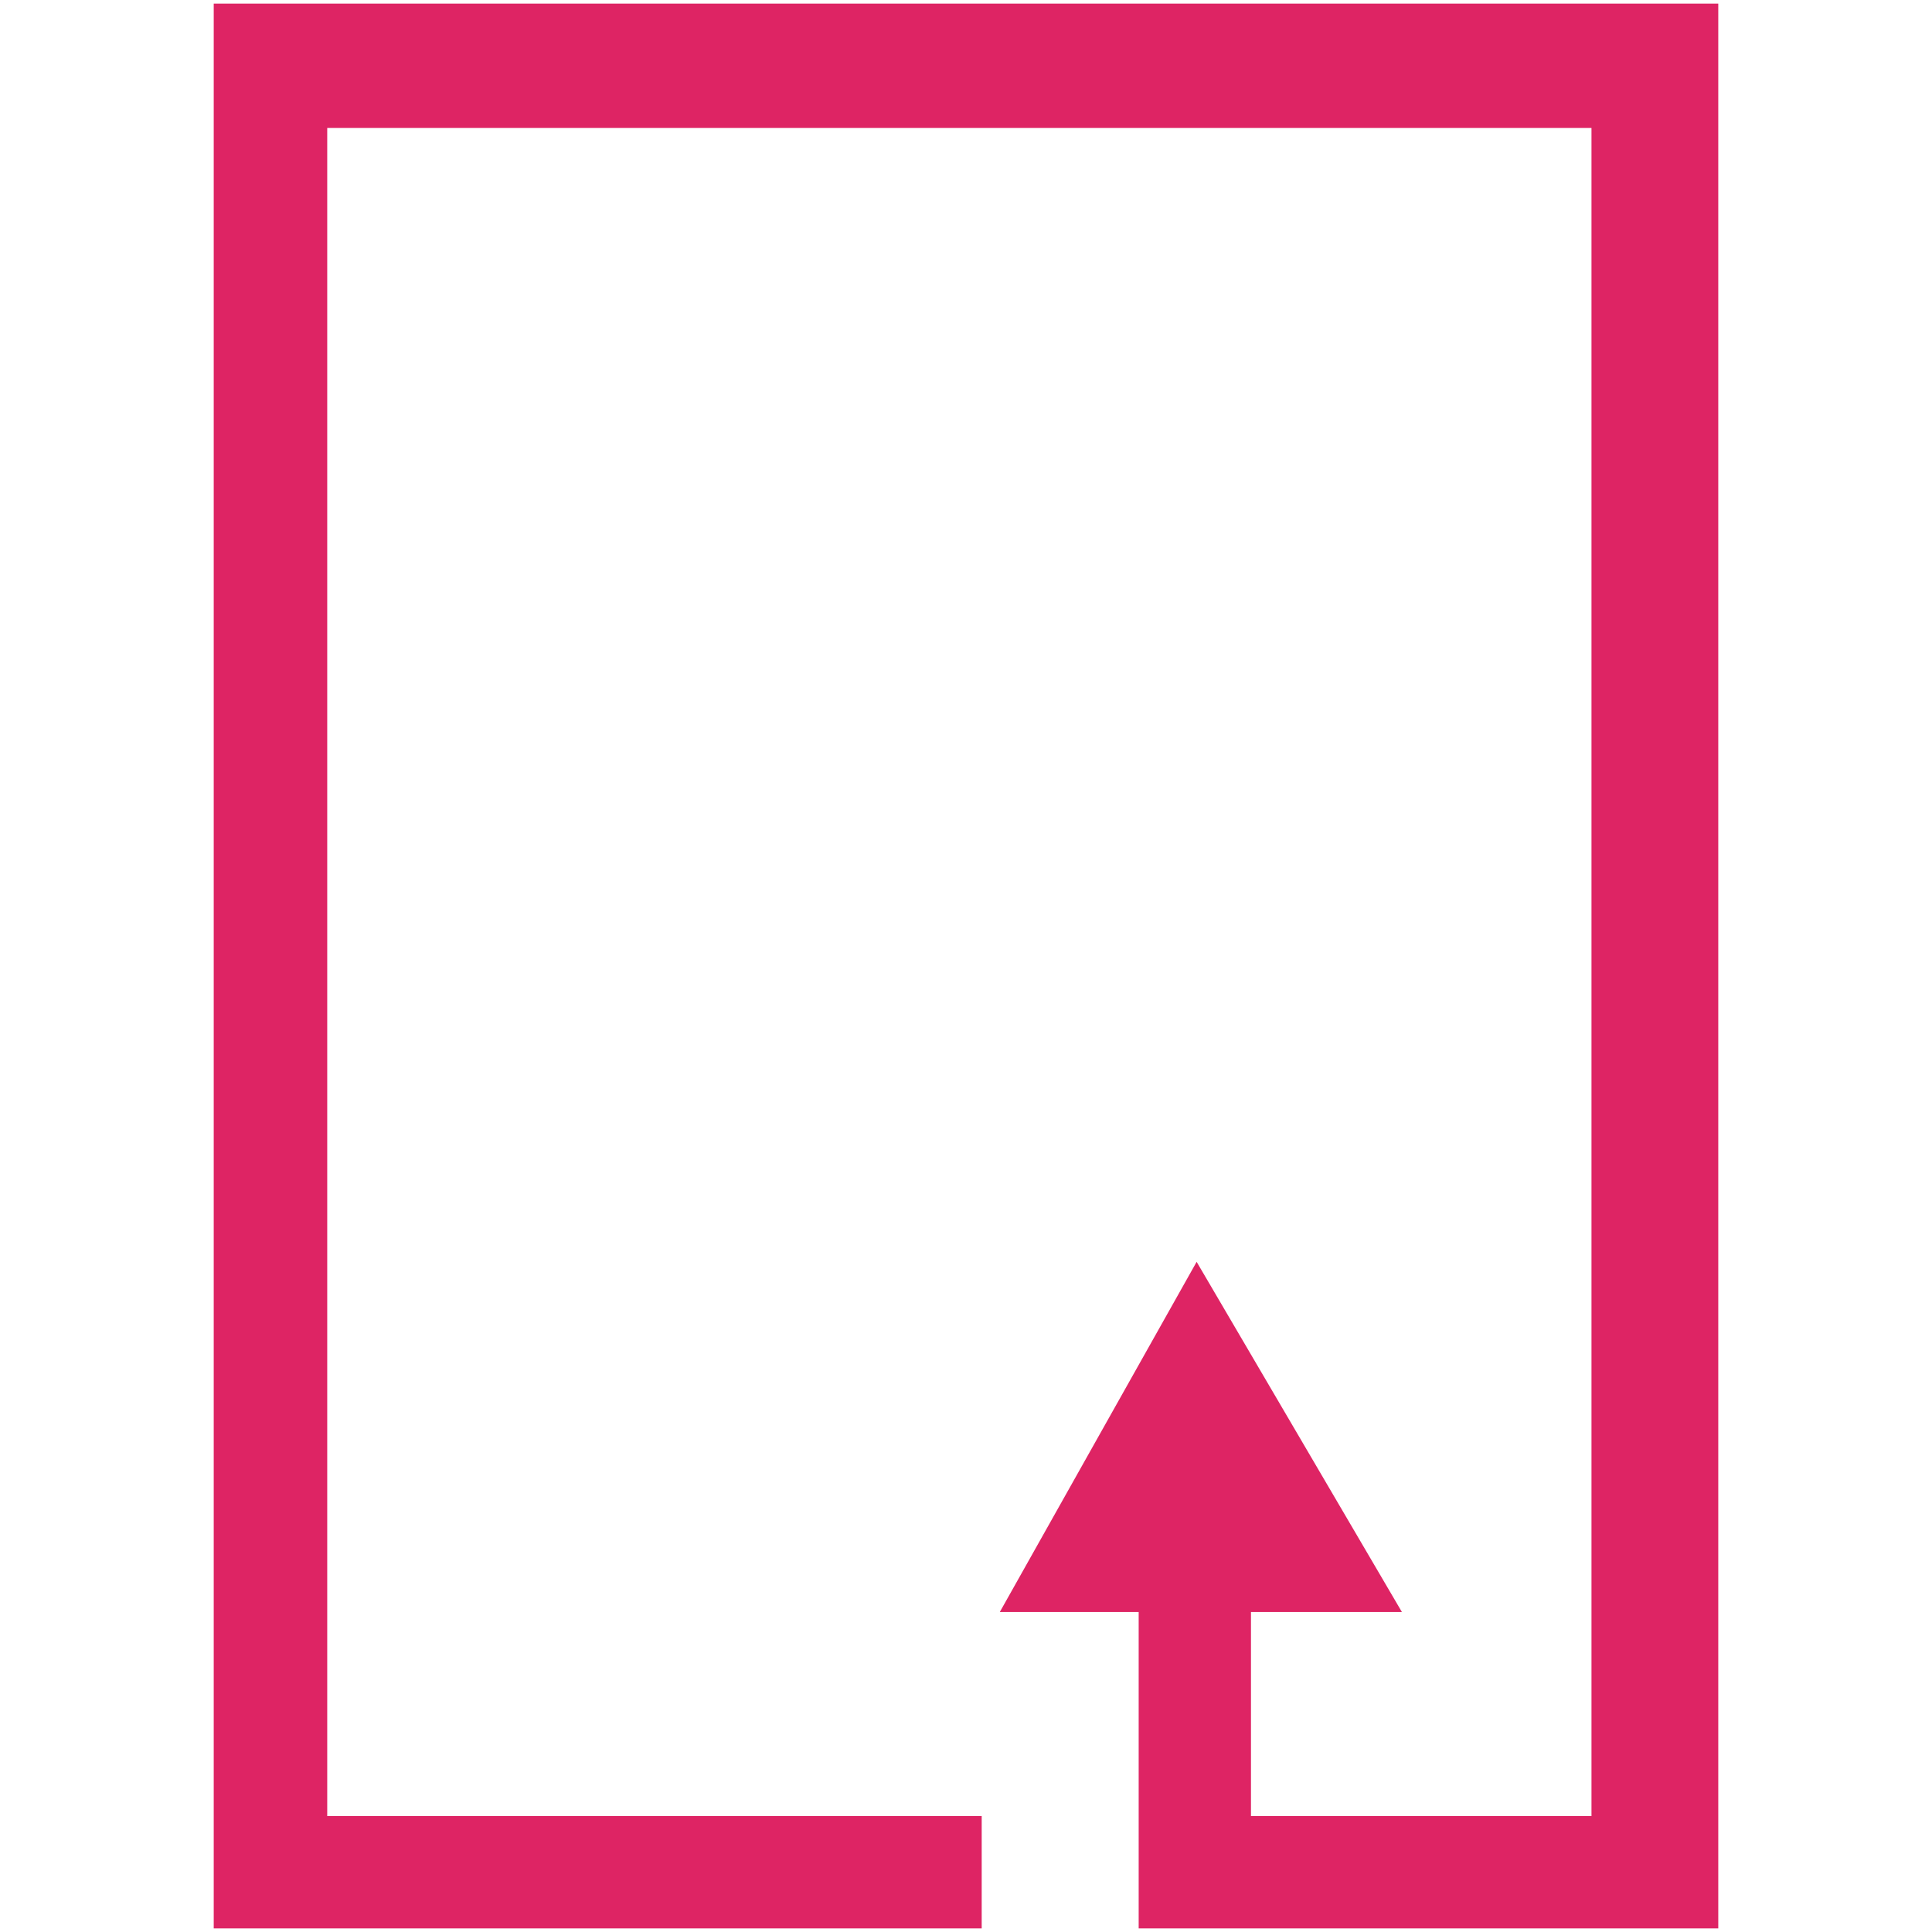
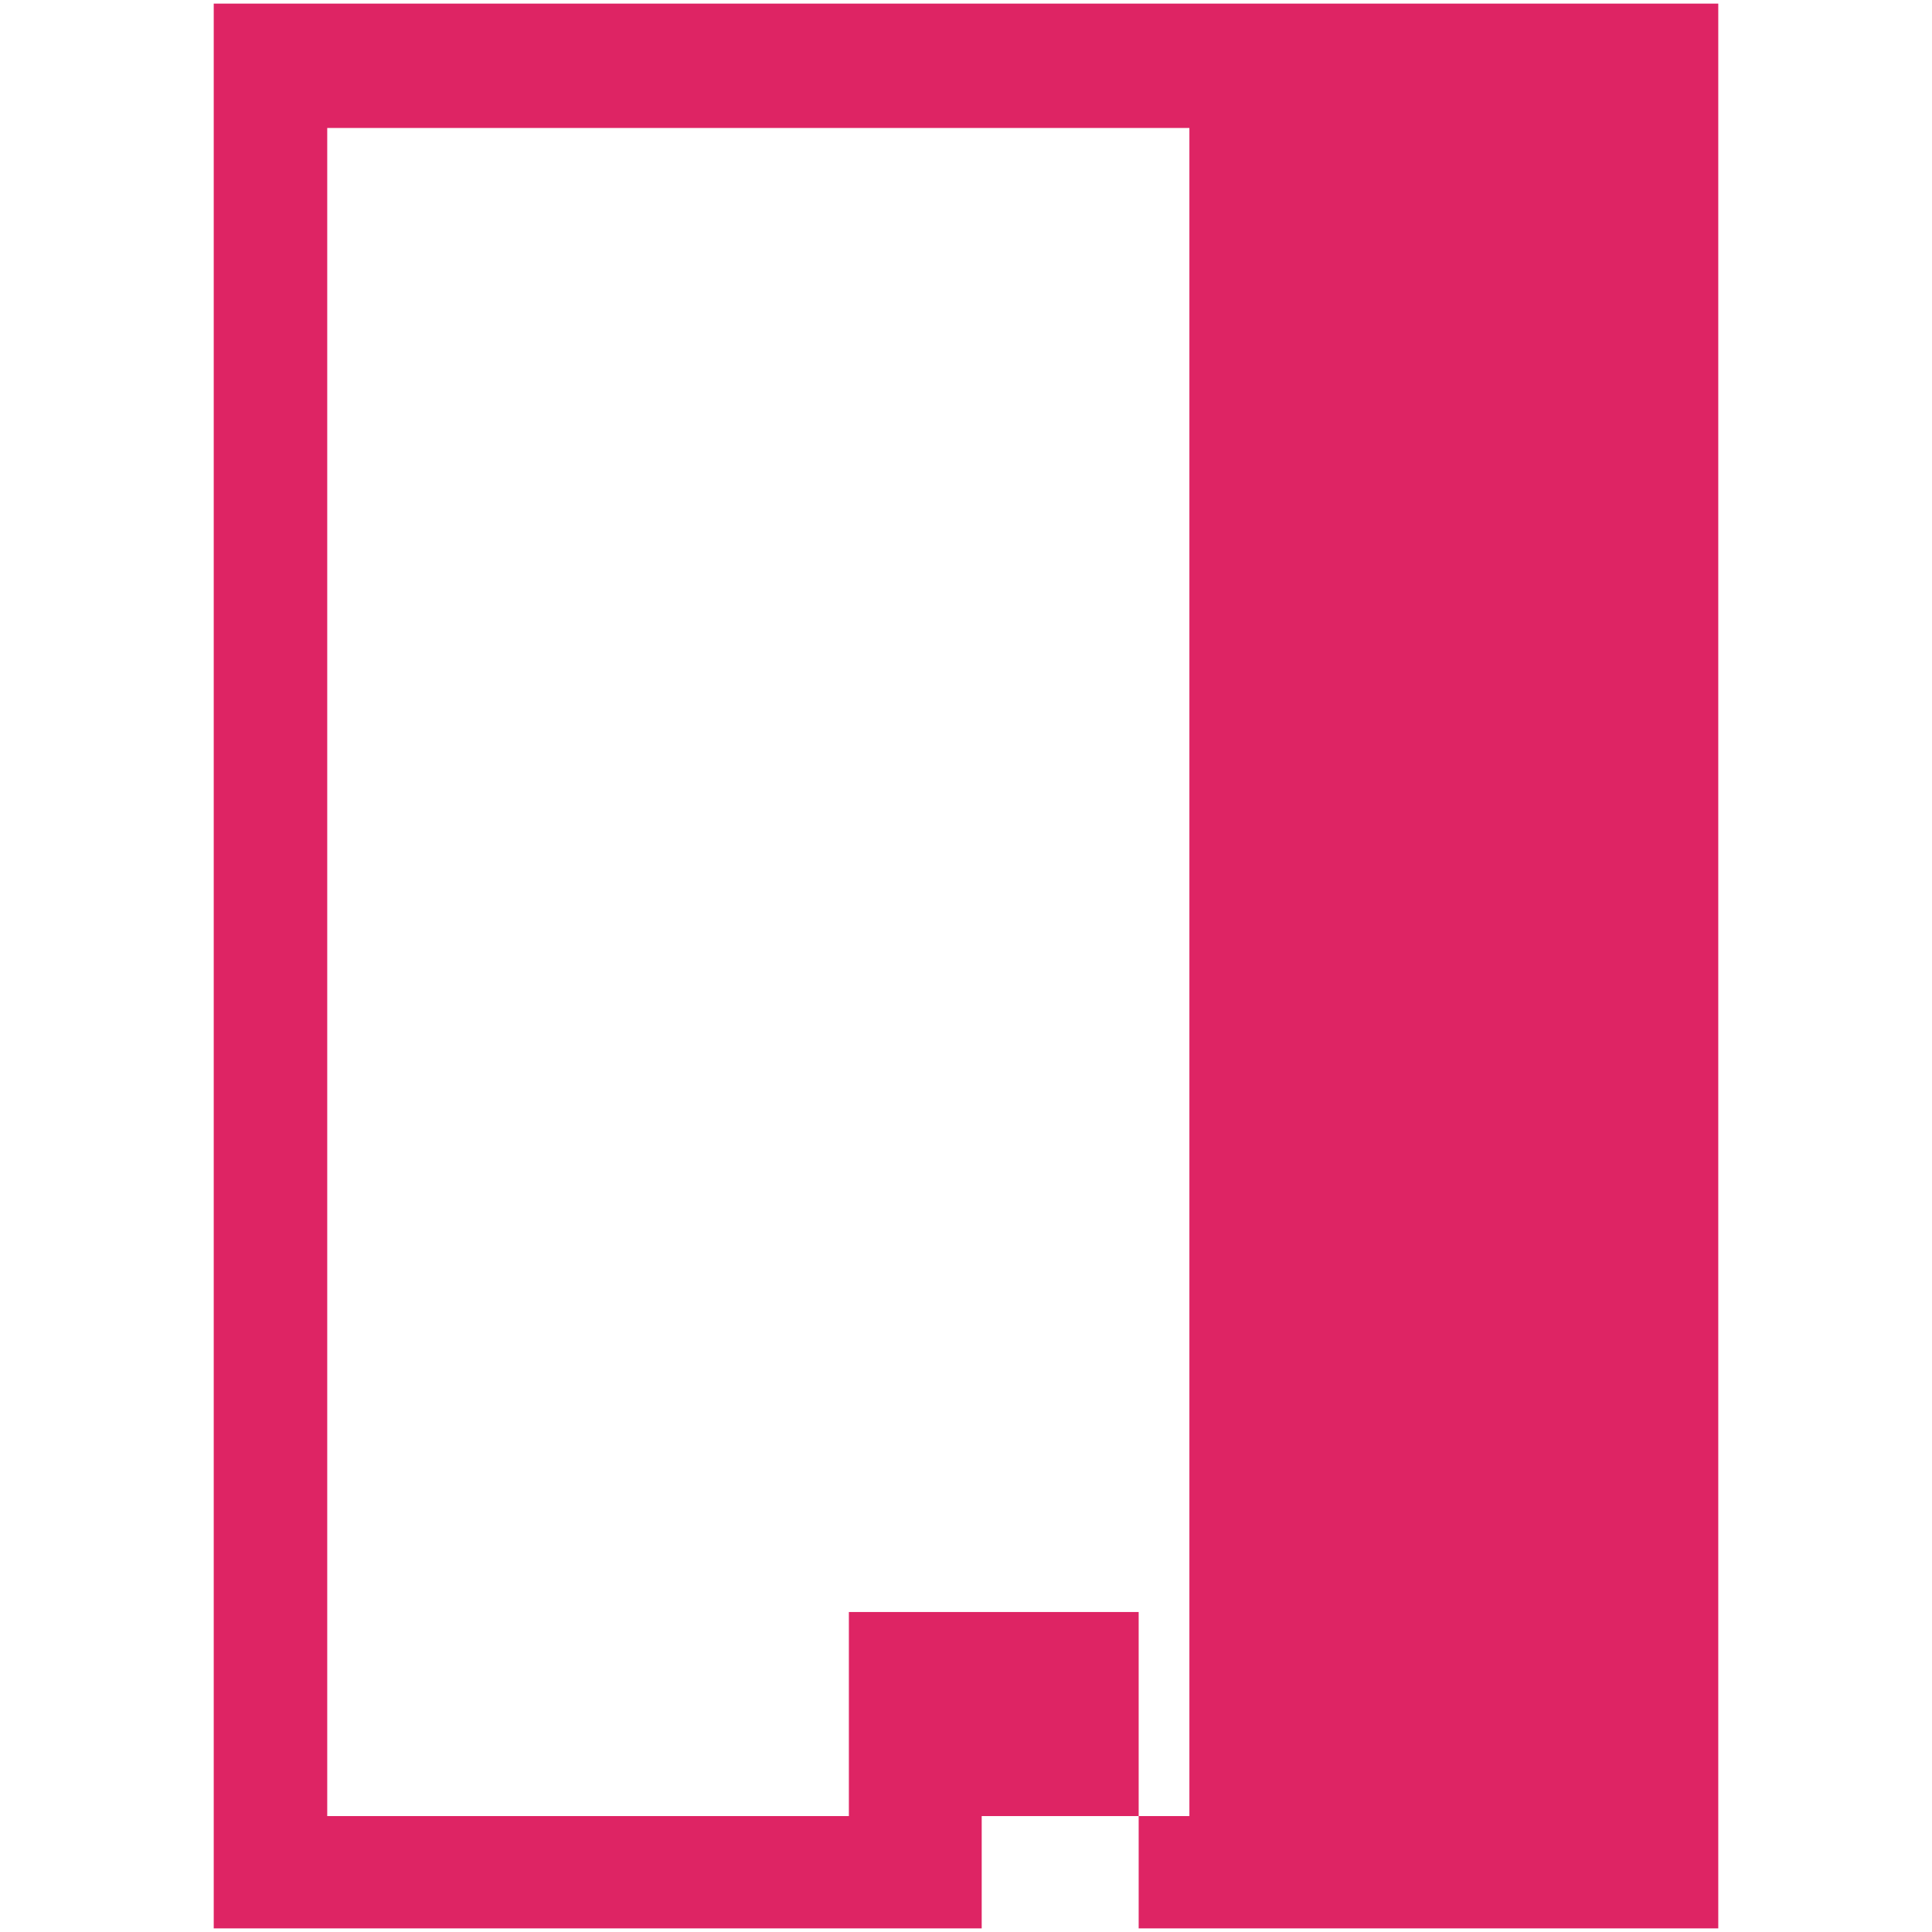
<svg xmlns="http://www.w3.org/2000/svg" id="Layer_1" data-name="Layer 1" viewBox="0 0 16 16">
  <defs>
    <style>
      .cls-1 {
        fill: #de2464;
        stroke-width: 0px;
      }
    </style>
  </defs>
-   <path class="cls-1" d="M8.03,15.97H1.77V.03h12.46v15.94h-4.8v-2.62h-1.15l1.63-2.9,1.7,2.9h-1.25v1.69h2.82V1.06H2.71v13.98h5.42v.93s-.11,0-.1,0Z" />
+   <path class="cls-1" d="M8.03,15.97H1.77V.03h12.46v15.94h-4.8v-2.62h-1.15h-1.25v1.69h2.82V1.06H2.71v13.98h5.42v.93s-.11,0-.1,0Z" />
</svg>